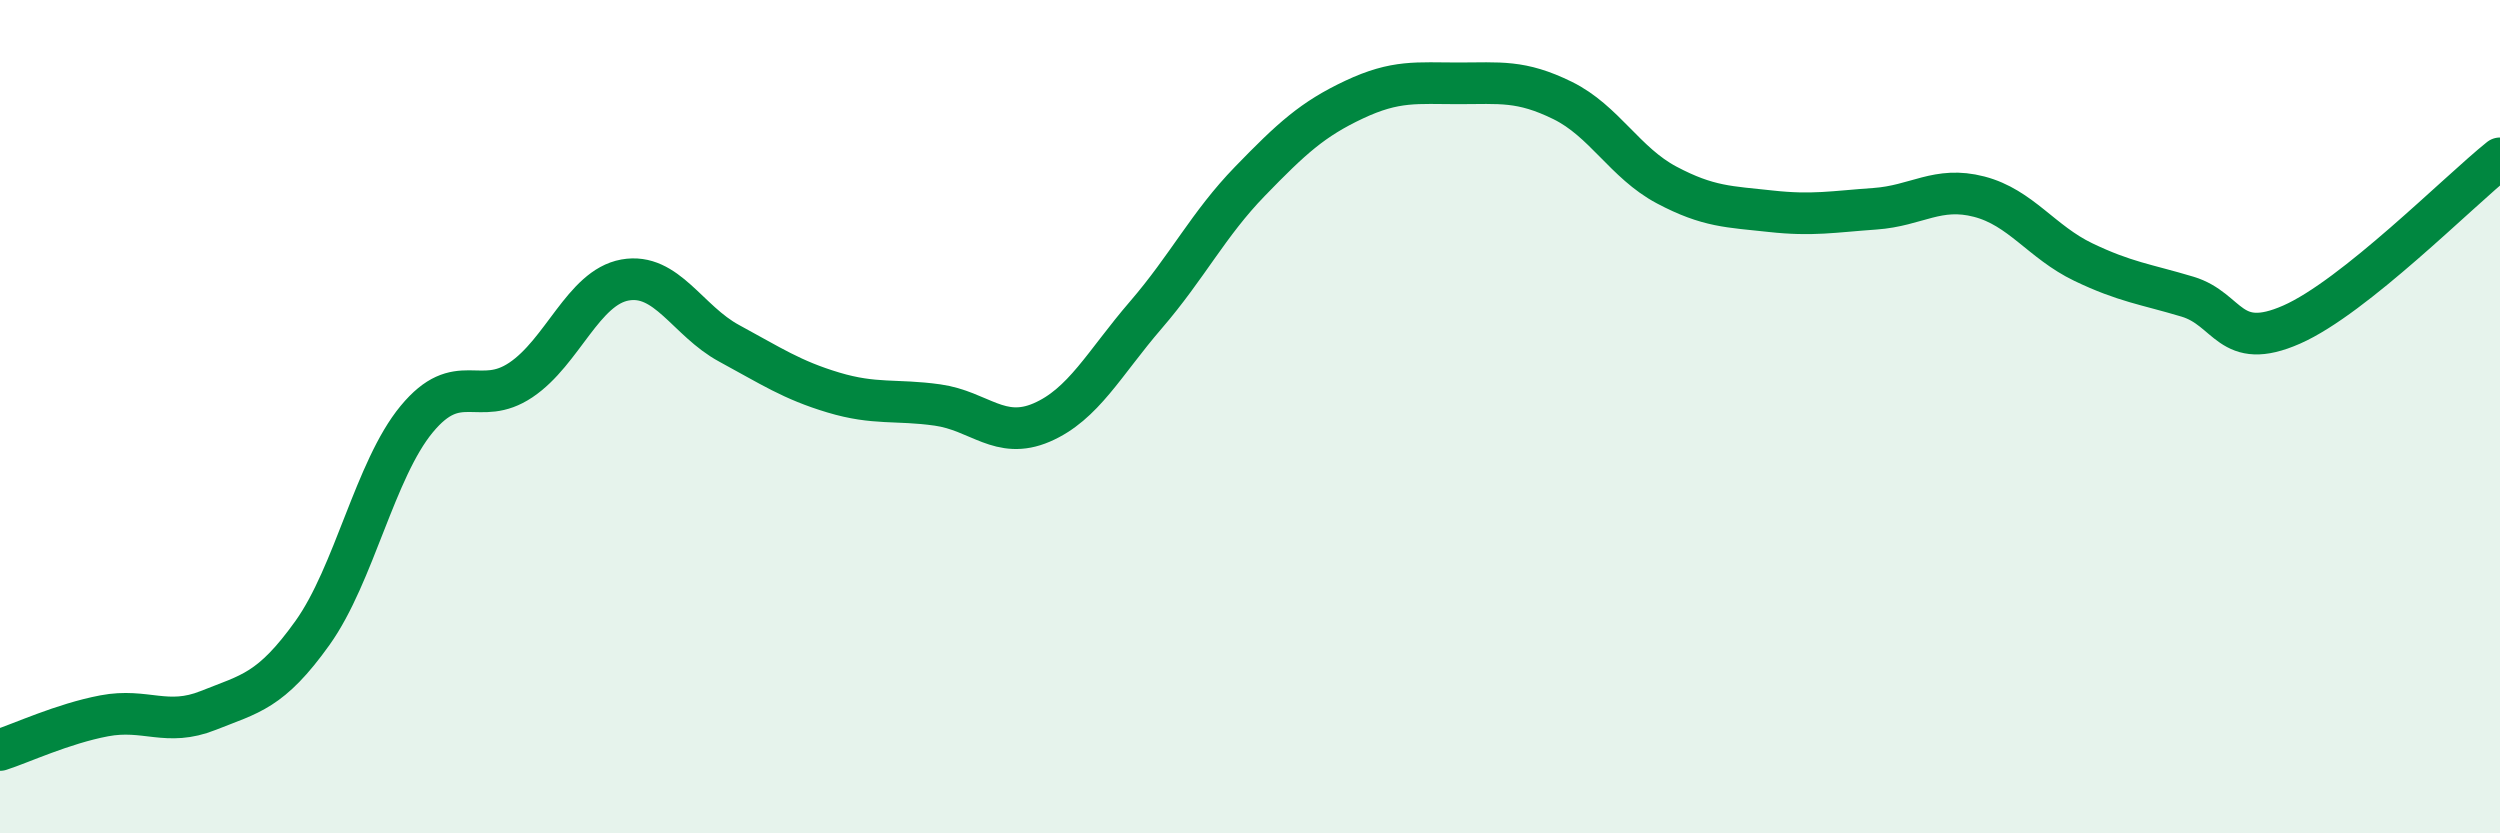
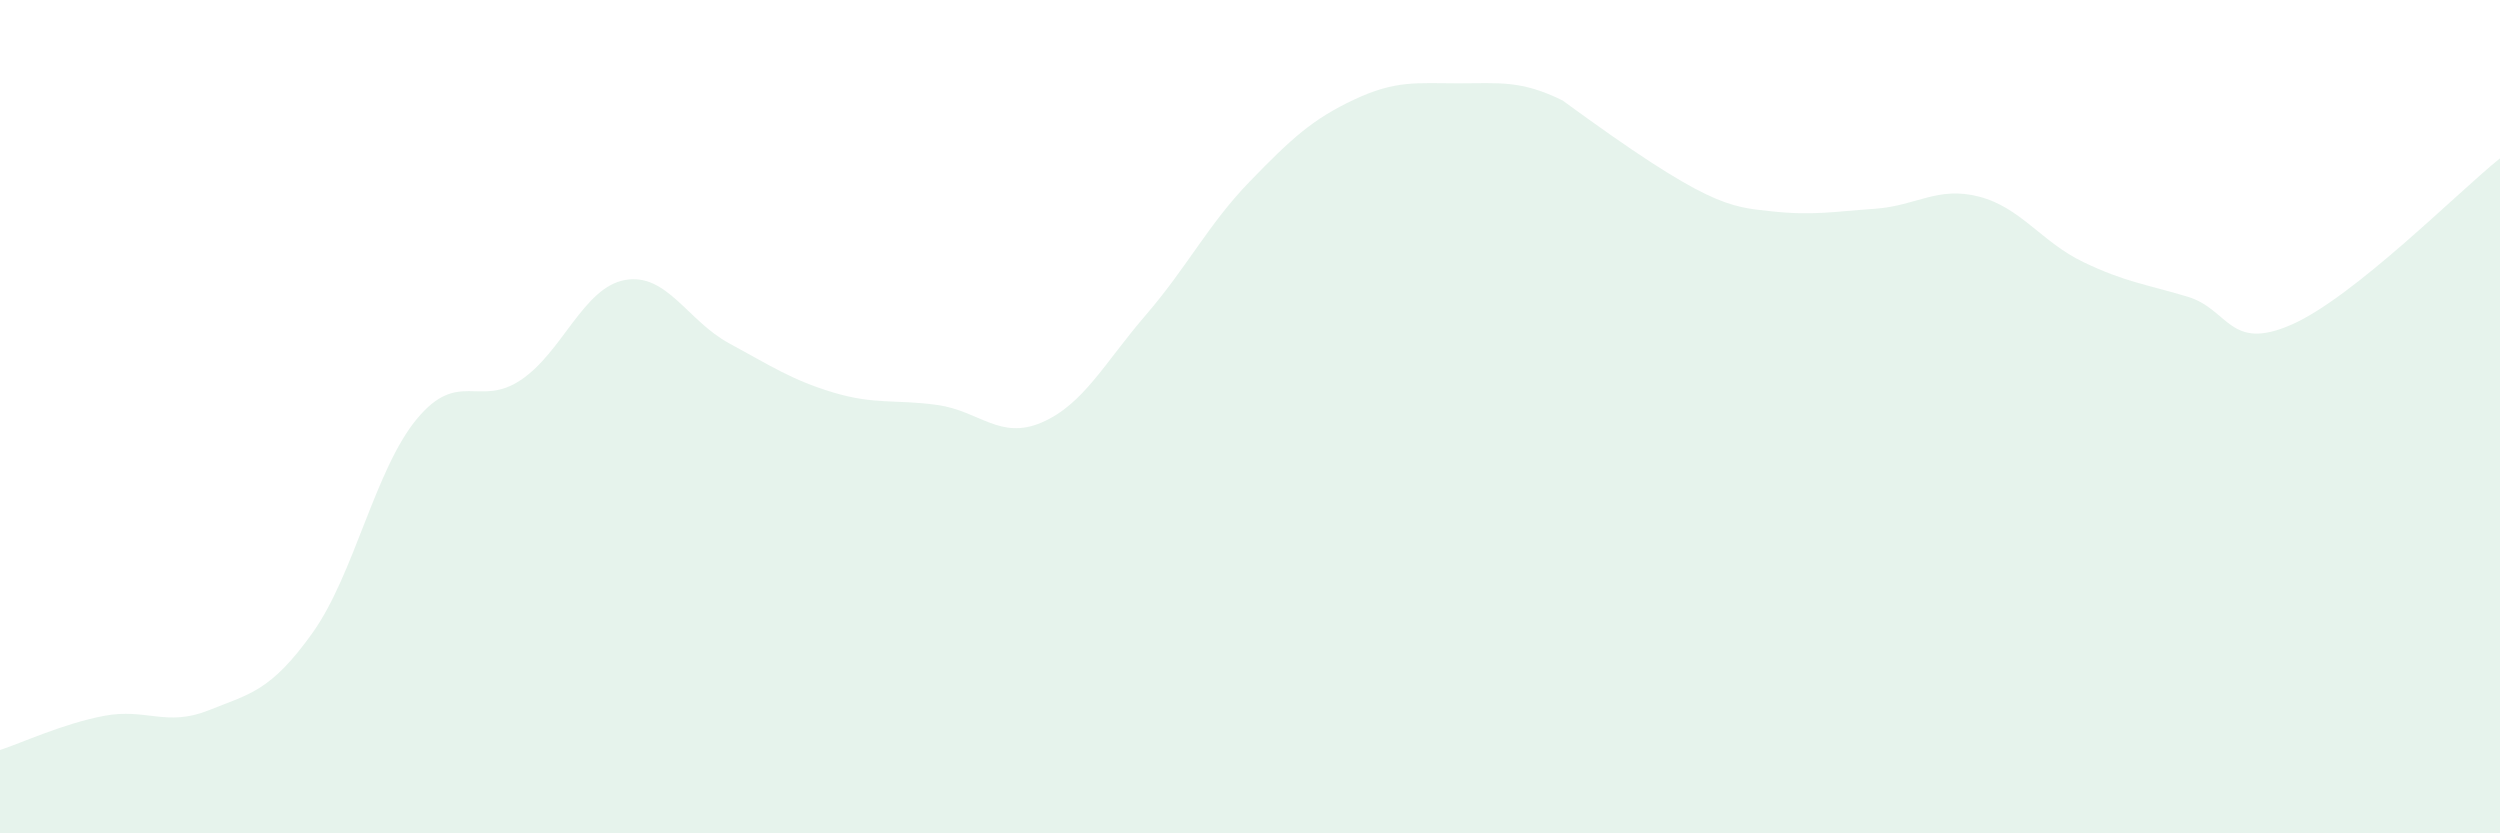
<svg xmlns="http://www.w3.org/2000/svg" width="60" height="20" viewBox="0 0 60 20">
-   <path d="M 0,18 C 0.5,17.84 1.5,17.37 2.5,17.18 C 3.5,16.99 4,17.45 5,17.05 C 6,16.65 6.5,16.59 7.5,15.19 C 8.5,13.79 9,11.27 10,10.06 C 11,8.85 11.5,9.79 12.5,9.12 C 13.5,8.45 14,6.9 15,6.72 C 16,6.54 16.5,7.7 17.5,8.24 C 18.5,8.78 19,9.12 20,9.42 C 21,9.72 21.5,9.58 22.5,9.72 C 23.5,9.86 24,10.57 25,10.14 C 26,9.71 26.5,8.72 27.5,7.56 C 28.5,6.4 29,5.38 30,4.35 C 31,3.32 31.5,2.86 32.5,2.39 C 33.5,1.92 34,2 35,2 C 36,2 36.5,1.92 37.5,2.41 C 38.5,2.9 39,3.91 40,4.44 C 41,4.97 41.5,4.96 42.5,5.07 C 43.5,5.18 44,5.08 45,5.01 C 46,4.94 46.5,4.46 47.5,4.72 C 48.5,4.98 49,5.81 50,6.29 C 51,6.77 51.5,6.82 52.5,7.12 C 53.5,7.42 53.5,8.45 55,7.79 C 56.5,7.13 59,4.6 60,3.8L60 20L0 20Z" fill="#008740" opacity="0.1" stroke-linecap="round" stroke-linejoin="round" />
-   <path d="M 0,18 C 0.5,17.84 1.5,17.37 2.5,17.18 C 3.5,16.99 4,17.45 5,17.05 C 6,16.65 6.5,16.59 7.5,15.19 C 8.5,13.79 9,11.27 10,10.06 C 11,8.85 11.5,9.79 12.5,9.12 C 13.5,8.45 14,6.9 15,6.72 C 16,6.54 16.5,7.7 17.5,8.24 C 18.5,8.78 19,9.12 20,9.42 C 21,9.72 21.5,9.58 22.5,9.72 C 23.5,9.86 24,10.57 25,10.14 C 26,9.71 26.5,8.72 27.5,7.56 C 28.5,6.4 29,5.38 30,4.35 C 31,3.32 31.5,2.86 32.5,2.39 C 33.5,1.92 34,2 35,2 C 36,2 36.5,1.92 37.5,2.41 C 38.5,2.9 39,3.91 40,4.44 C 41,4.97 41.5,4.96 42.5,5.07 C 43.5,5.18 44,5.08 45,5.01 C 46,4.94 46.5,4.46 47.5,4.72 C 48.5,4.98 49,5.81 50,6.29 C 51,6.77 51.5,6.82 52.5,7.12 C 53.5,7.42 53.5,8.45 55,7.79 C 56.5,7.13 59,4.6 60,3.8" stroke="#008740" stroke-width="1" fill="none" stroke-linecap="round" stroke-linejoin="round" />
+   <path d="M 0,18 C 0.5,17.84 1.5,17.37 2.5,17.18 C 3.5,16.99 4,17.45 5,17.05 C 6,16.65 6.5,16.59 7.5,15.19 C 8.5,13.79 9,11.27 10,10.06 C 11,8.85 11.5,9.79 12.5,9.12 C 13.5,8.45 14,6.9 15,6.72 C 16,6.54 16.5,7.7 17.5,8.24 C 18.5,8.78 19,9.12 20,9.42 C 21,9.72 21.5,9.58 22.5,9.72 C 23.5,9.86 24,10.57 25,10.14 C 26,9.71 26.5,8.72 27.5,7.56 C 28.5,6.4 29,5.38 30,4.35 C 31,3.32 31.5,2.86 32.5,2.39 C 33.5,1.92 34,2 35,2 C 36,2 36.5,1.92 37.5,2.41 C 41,4.97 41.5,4.96 42.5,5.07 C 43.5,5.18 44,5.08 45,5.01 C 46,4.94 46.5,4.46 47.5,4.72 C 48.5,4.98 49,5.81 50,6.29 C 51,6.77 51.5,6.82 52.5,7.12 C 53.5,7.42 53.5,8.45 55,7.79 C 56.5,7.13 59,4.6 60,3.8L60 20L0 20Z" fill="#008740" opacity="0.1" stroke-linecap="round" stroke-linejoin="round" />
</svg>